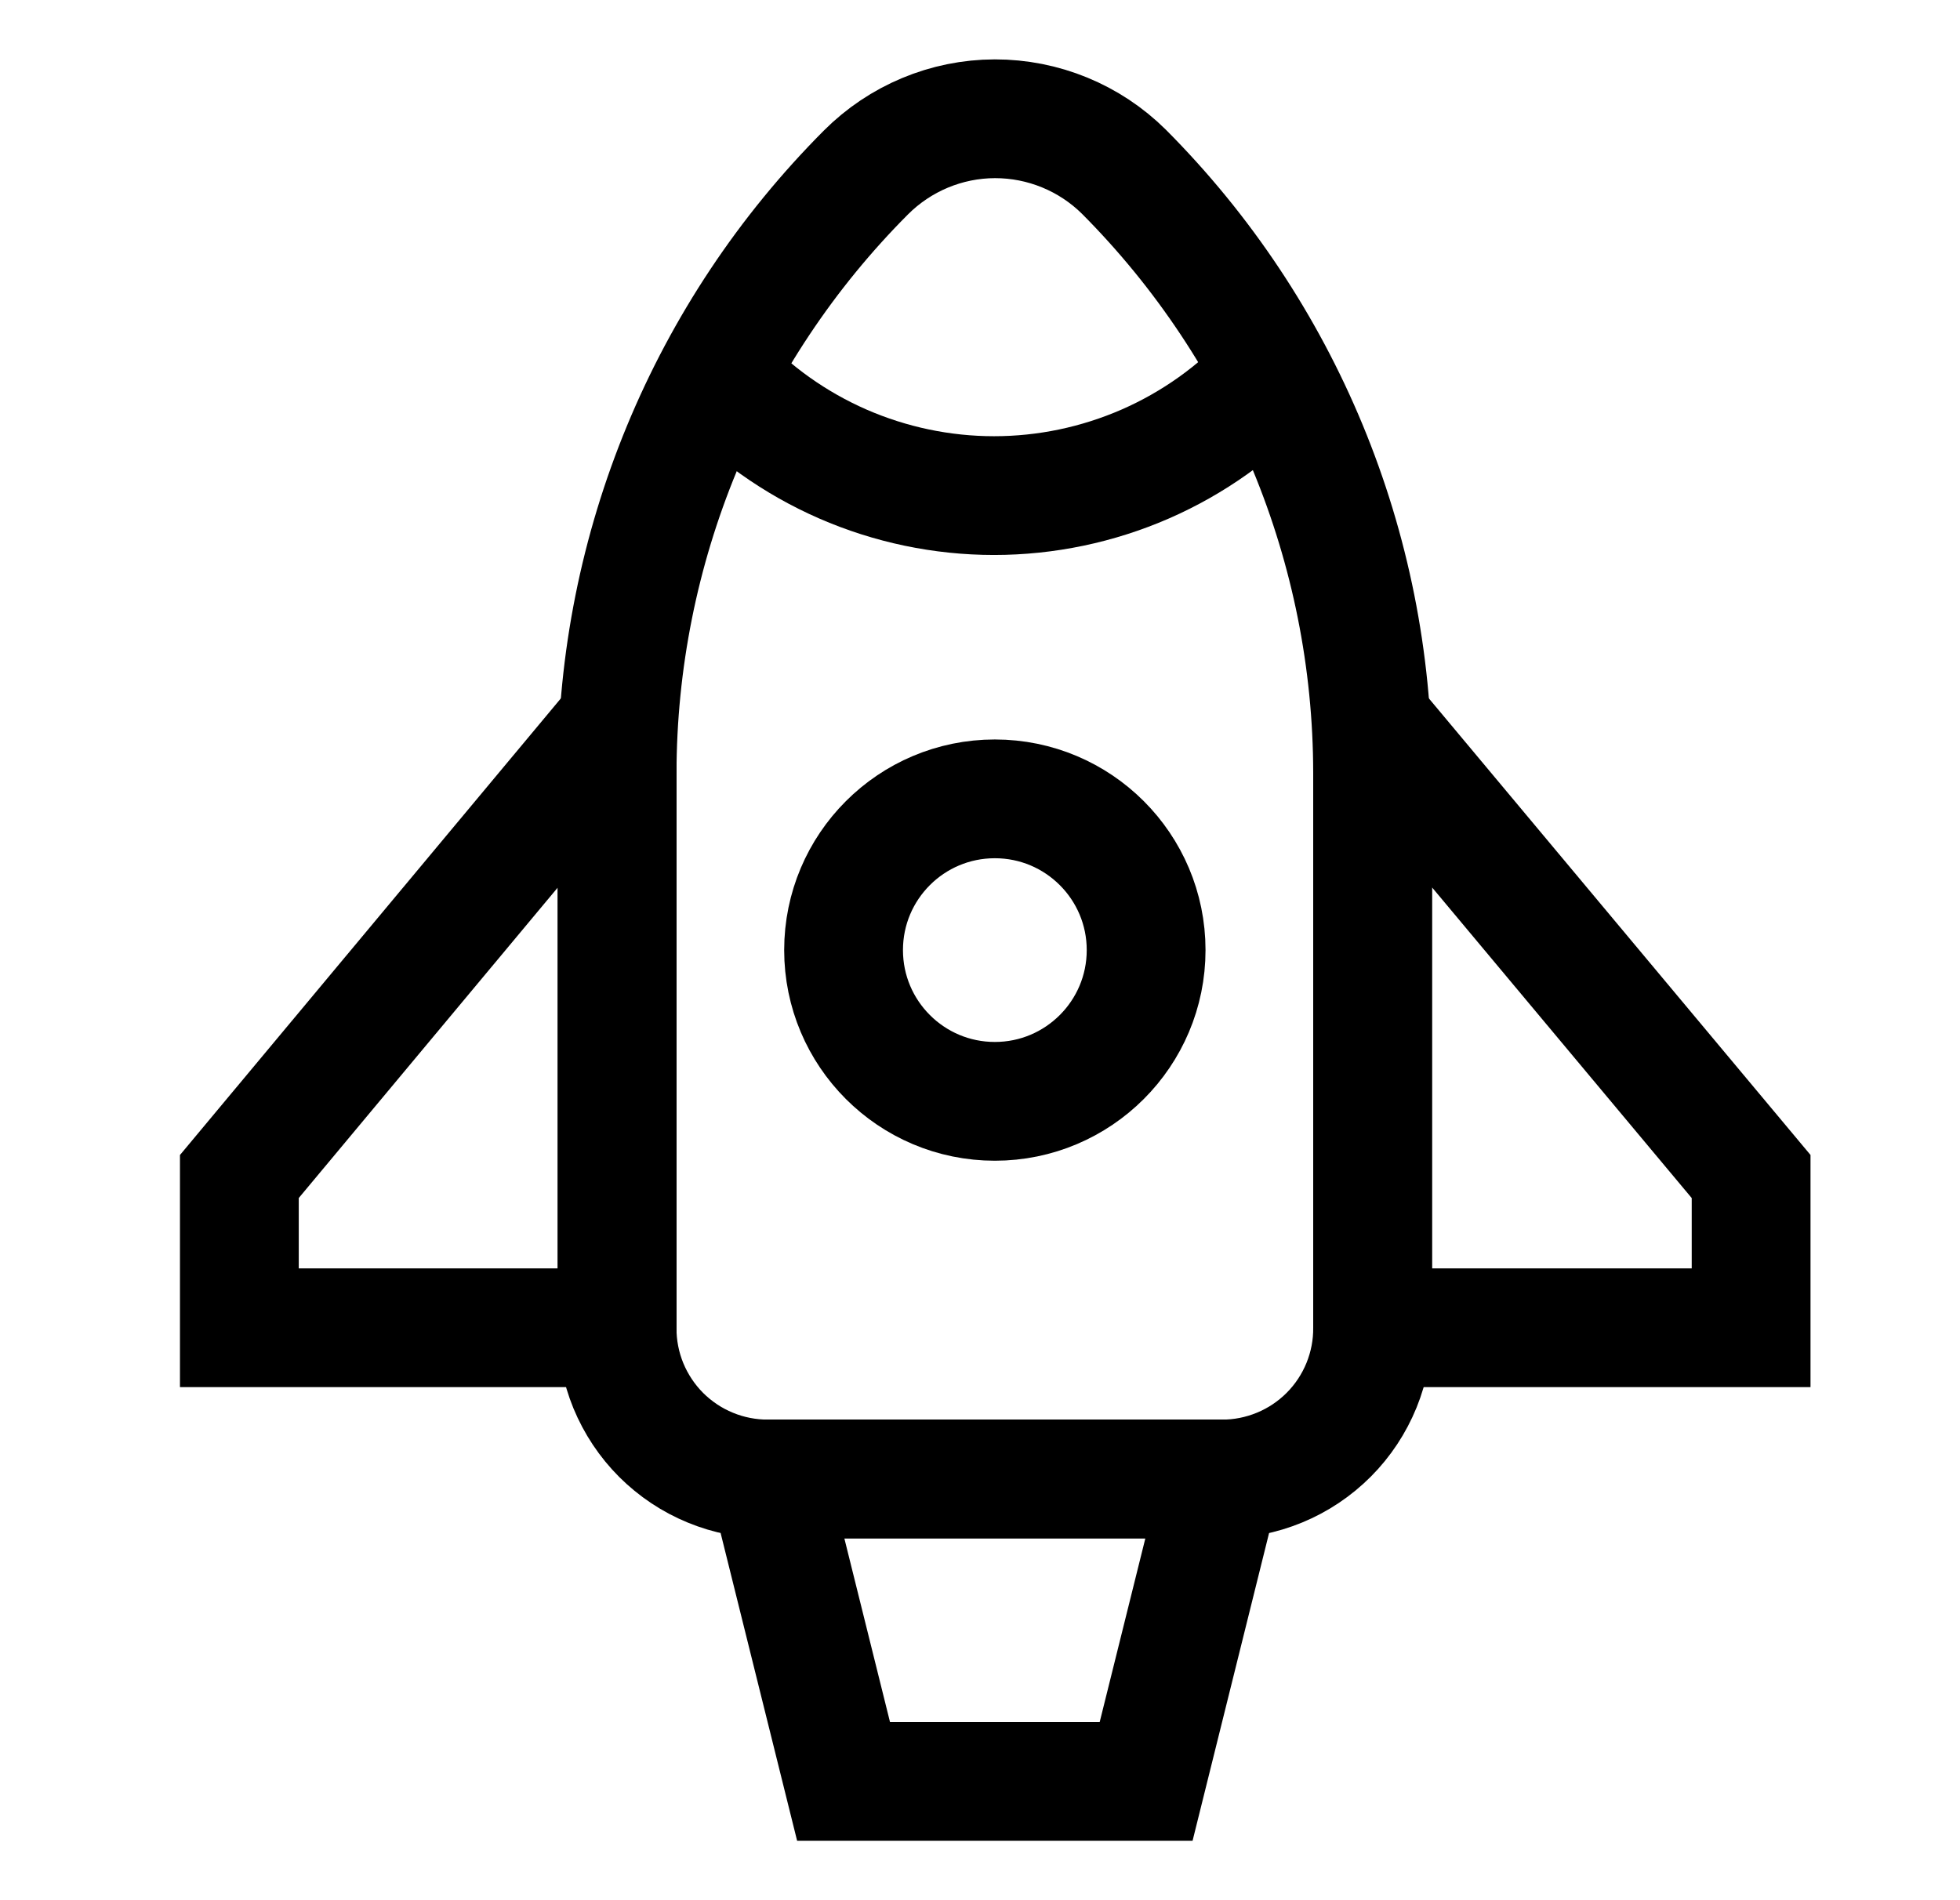
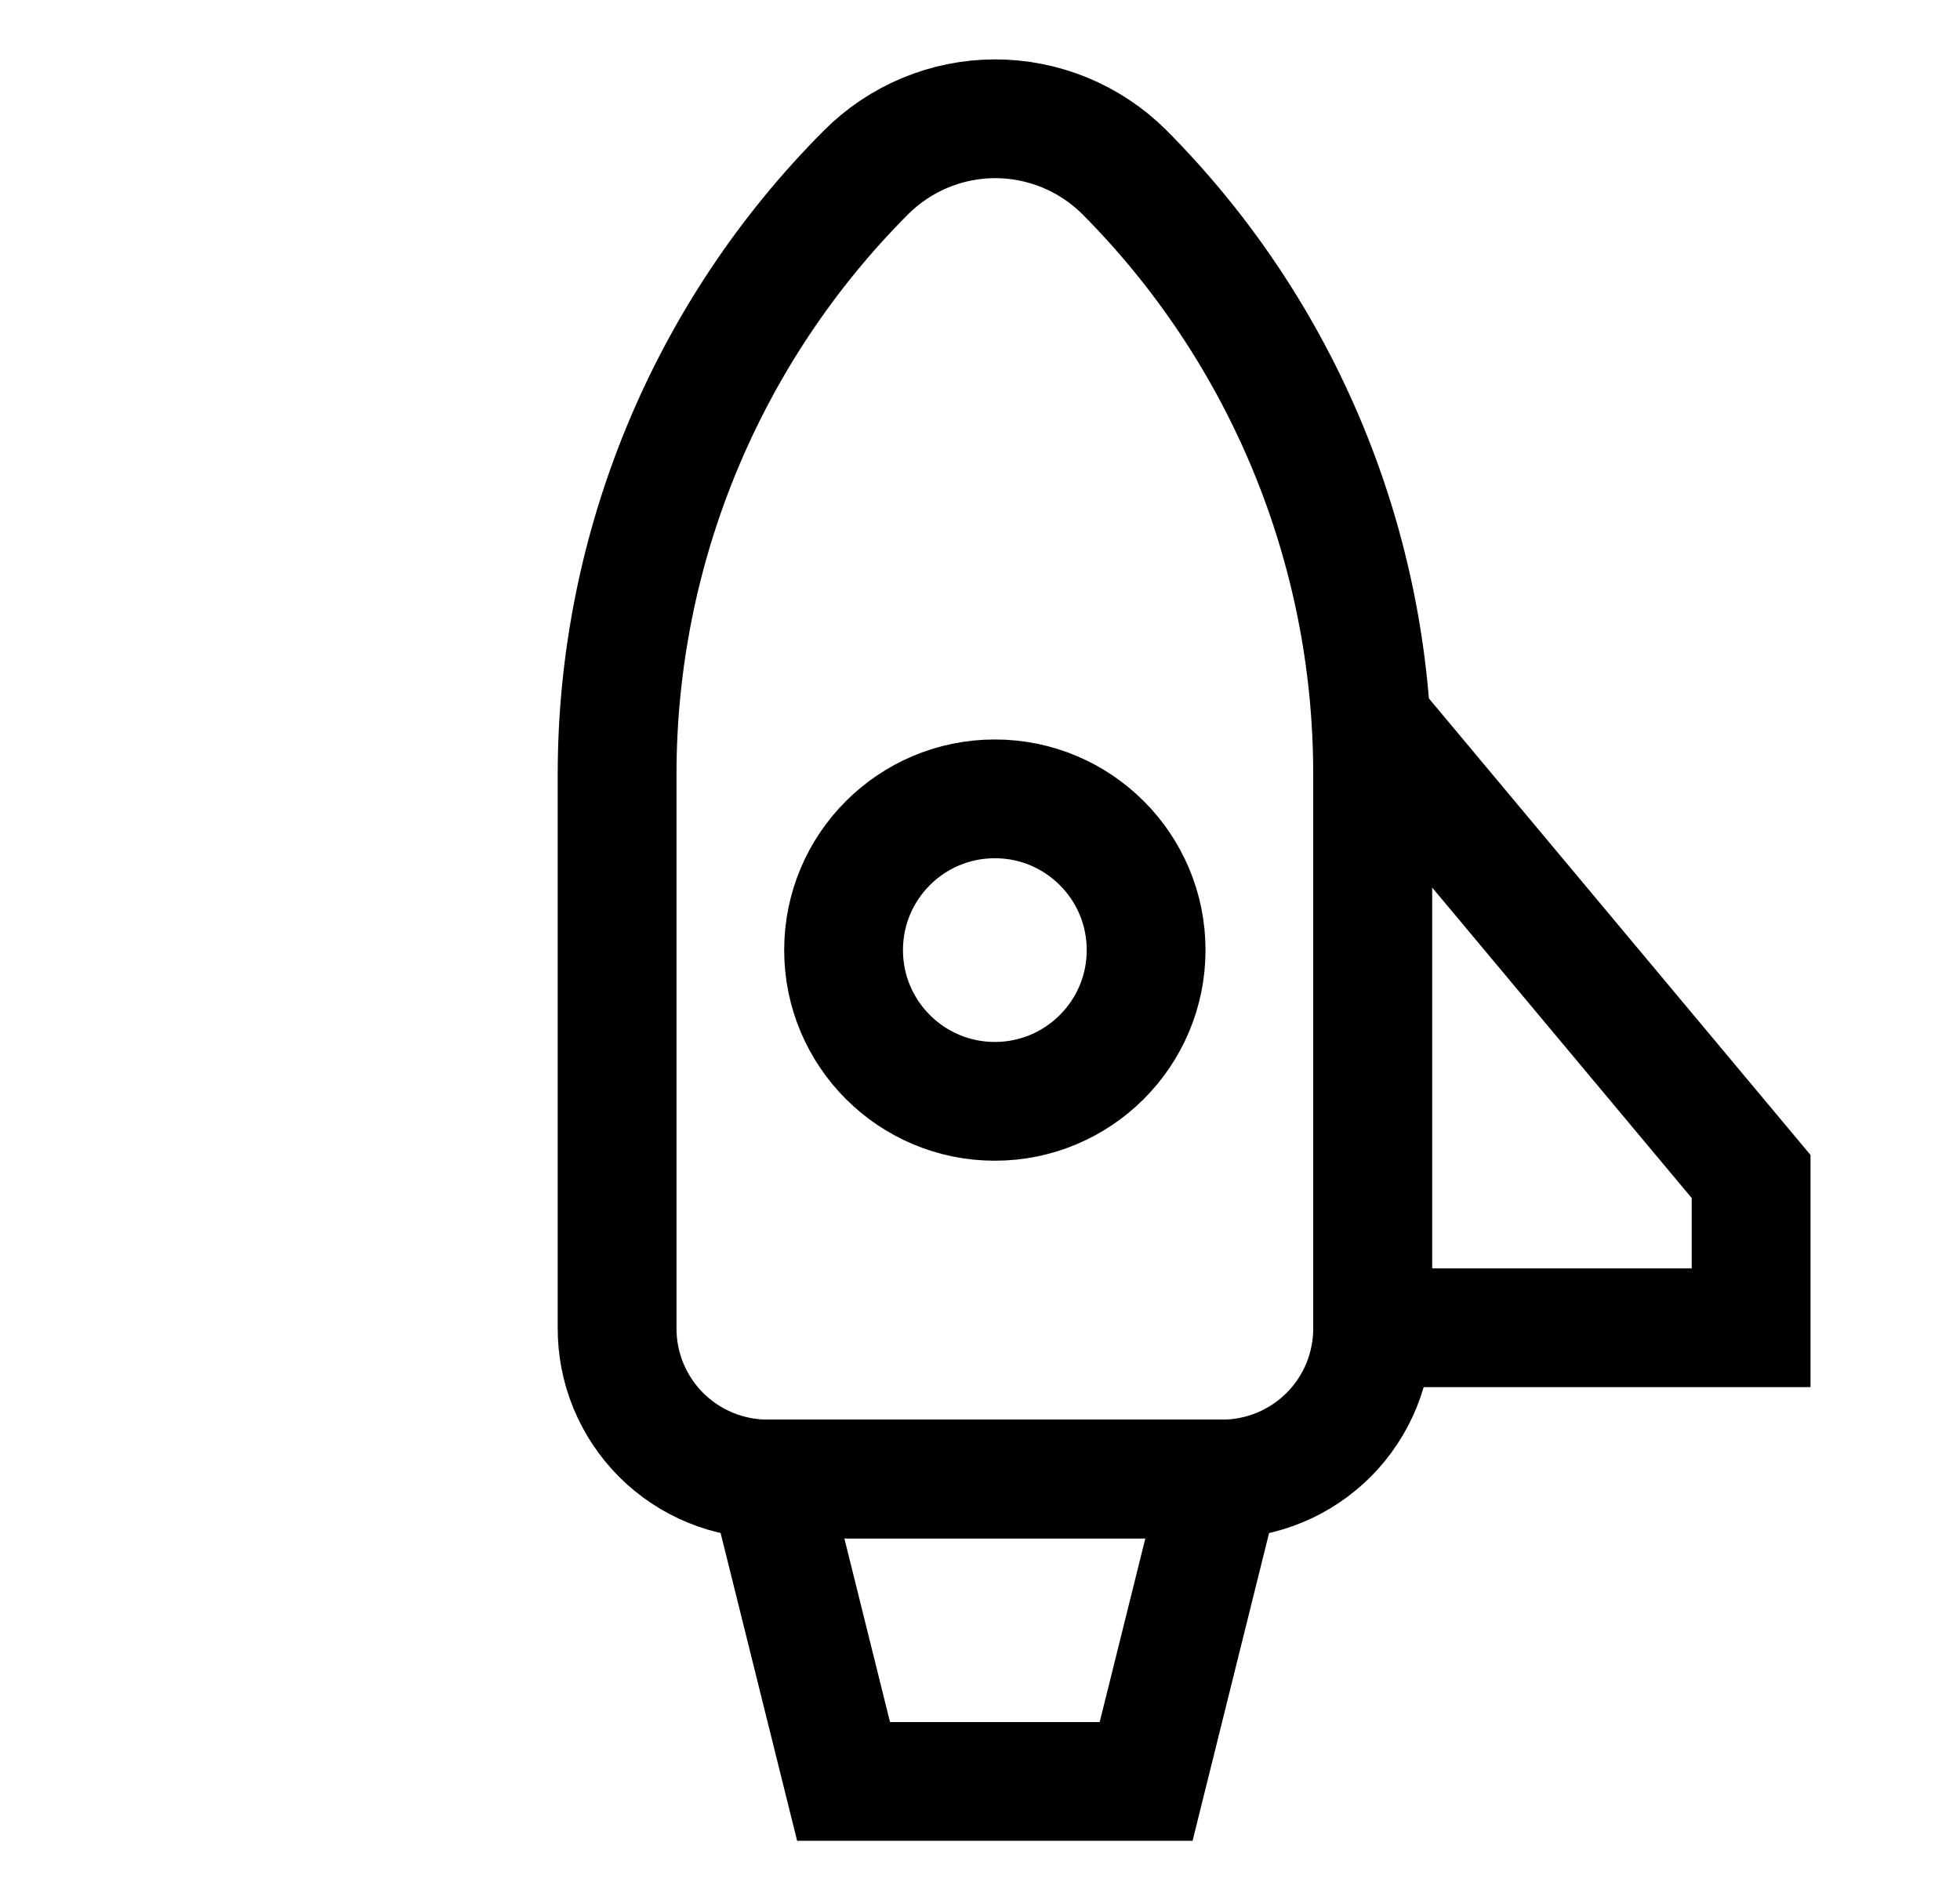
<svg xmlns="http://www.w3.org/2000/svg" width="33" height="32" viewBox="0 0 33 32" fill="none">
  <path d="M20.564 24.907H12.937C12.602 24.908 12.27 24.844 11.96 24.716C11.65 24.589 11.369 24.401 11.132 24.165C10.895 23.928 10.708 23.646 10.58 23.337C10.453 23.027 10.388 22.695 10.39 22.36V13.027C10.394 9.233 11.899 5.594 14.577 2.907C15.153 2.329 15.934 2.002 16.75 2C17.564 1.999 18.346 2.32 18.924 2.893C21.601 5.581 23.106 9.219 23.11 13.013V22.347C23.114 22.683 23.05 23.016 22.924 23.327C22.797 23.639 22.61 23.922 22.373 24.16C22.136 24.398 21.854 24.587 21.543 24.715C21.233 24.843 20.9 24.909 20.564 24.907Z" stroke="black" stroke-width="2" stroke-miterlimit="10" />
  <path d="M12.937 24.906H20.563L19.297 30H14.203L12.937 24.906Z" stroke="black" stroke-width="2" stroke-miterlimit="10" />
  <path d="M23.11 12.187L29.483 19.813V22.36H23.11V12.187Z" stroke="black" stroke-width="2" stroke-miterlimit="10" />
-   <path d="M10.39 12.187L4.03 19.813V22.36H10.39V12.187Z" stroke="black" stroke-width="2" stroke-miterlimit="10" />
  <path d="M16.75 18.547C18.156 18.547 19.297 17.406 19.297 16C19.297 14.593 18.156 13.453 16.75 13.453C15.343 13.453 14.203 14.593 14.203 16C14.203 17.406 15.343 18.547 16.75 18.547Z" stroke="black" stroke-width="2" stroke-miterlimit="10" />
-   <path d="M12.07 6.307C12.665 6.95 13.387 7.463 14.19 7.814C14.993 8.164 15.86 8.346 16.736 8.346C17.613 8.346 18.48 8.164 19.283 7.814C20.086 7.463 20.808 6.95 21.403 6.307" stroke="black" stroke-width="2" stroke-miterlimit="10" />
</svg>